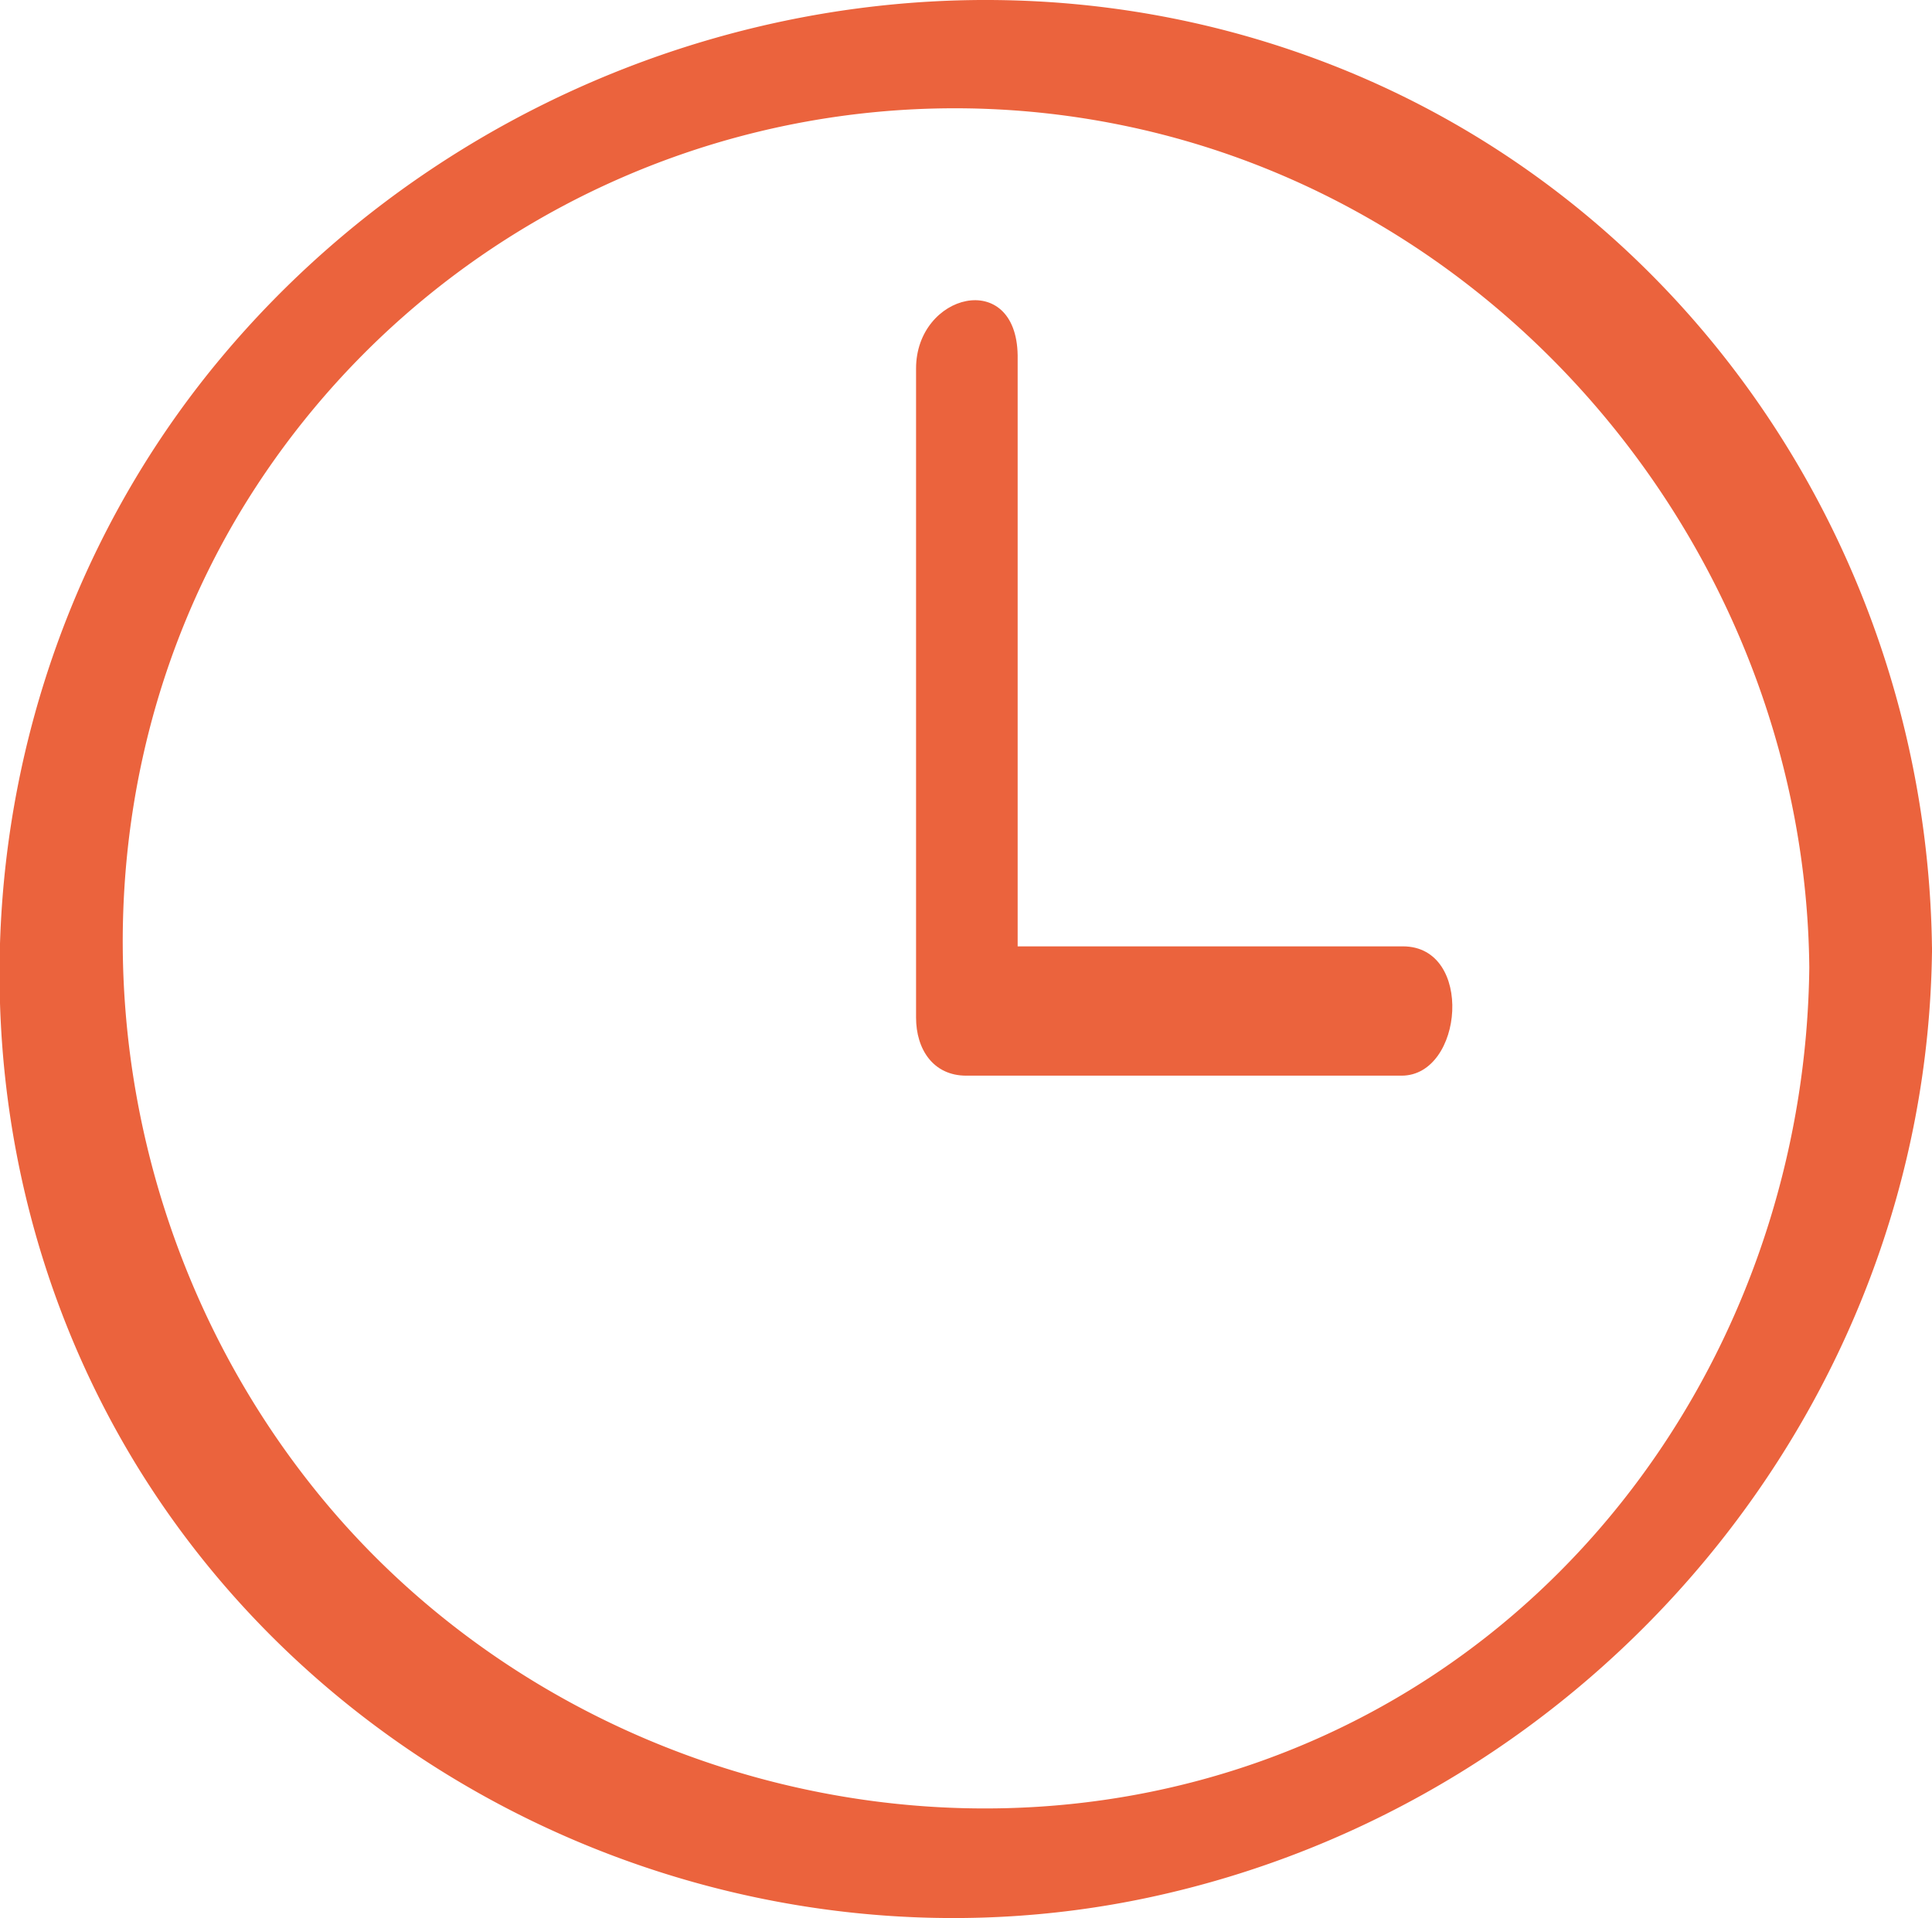
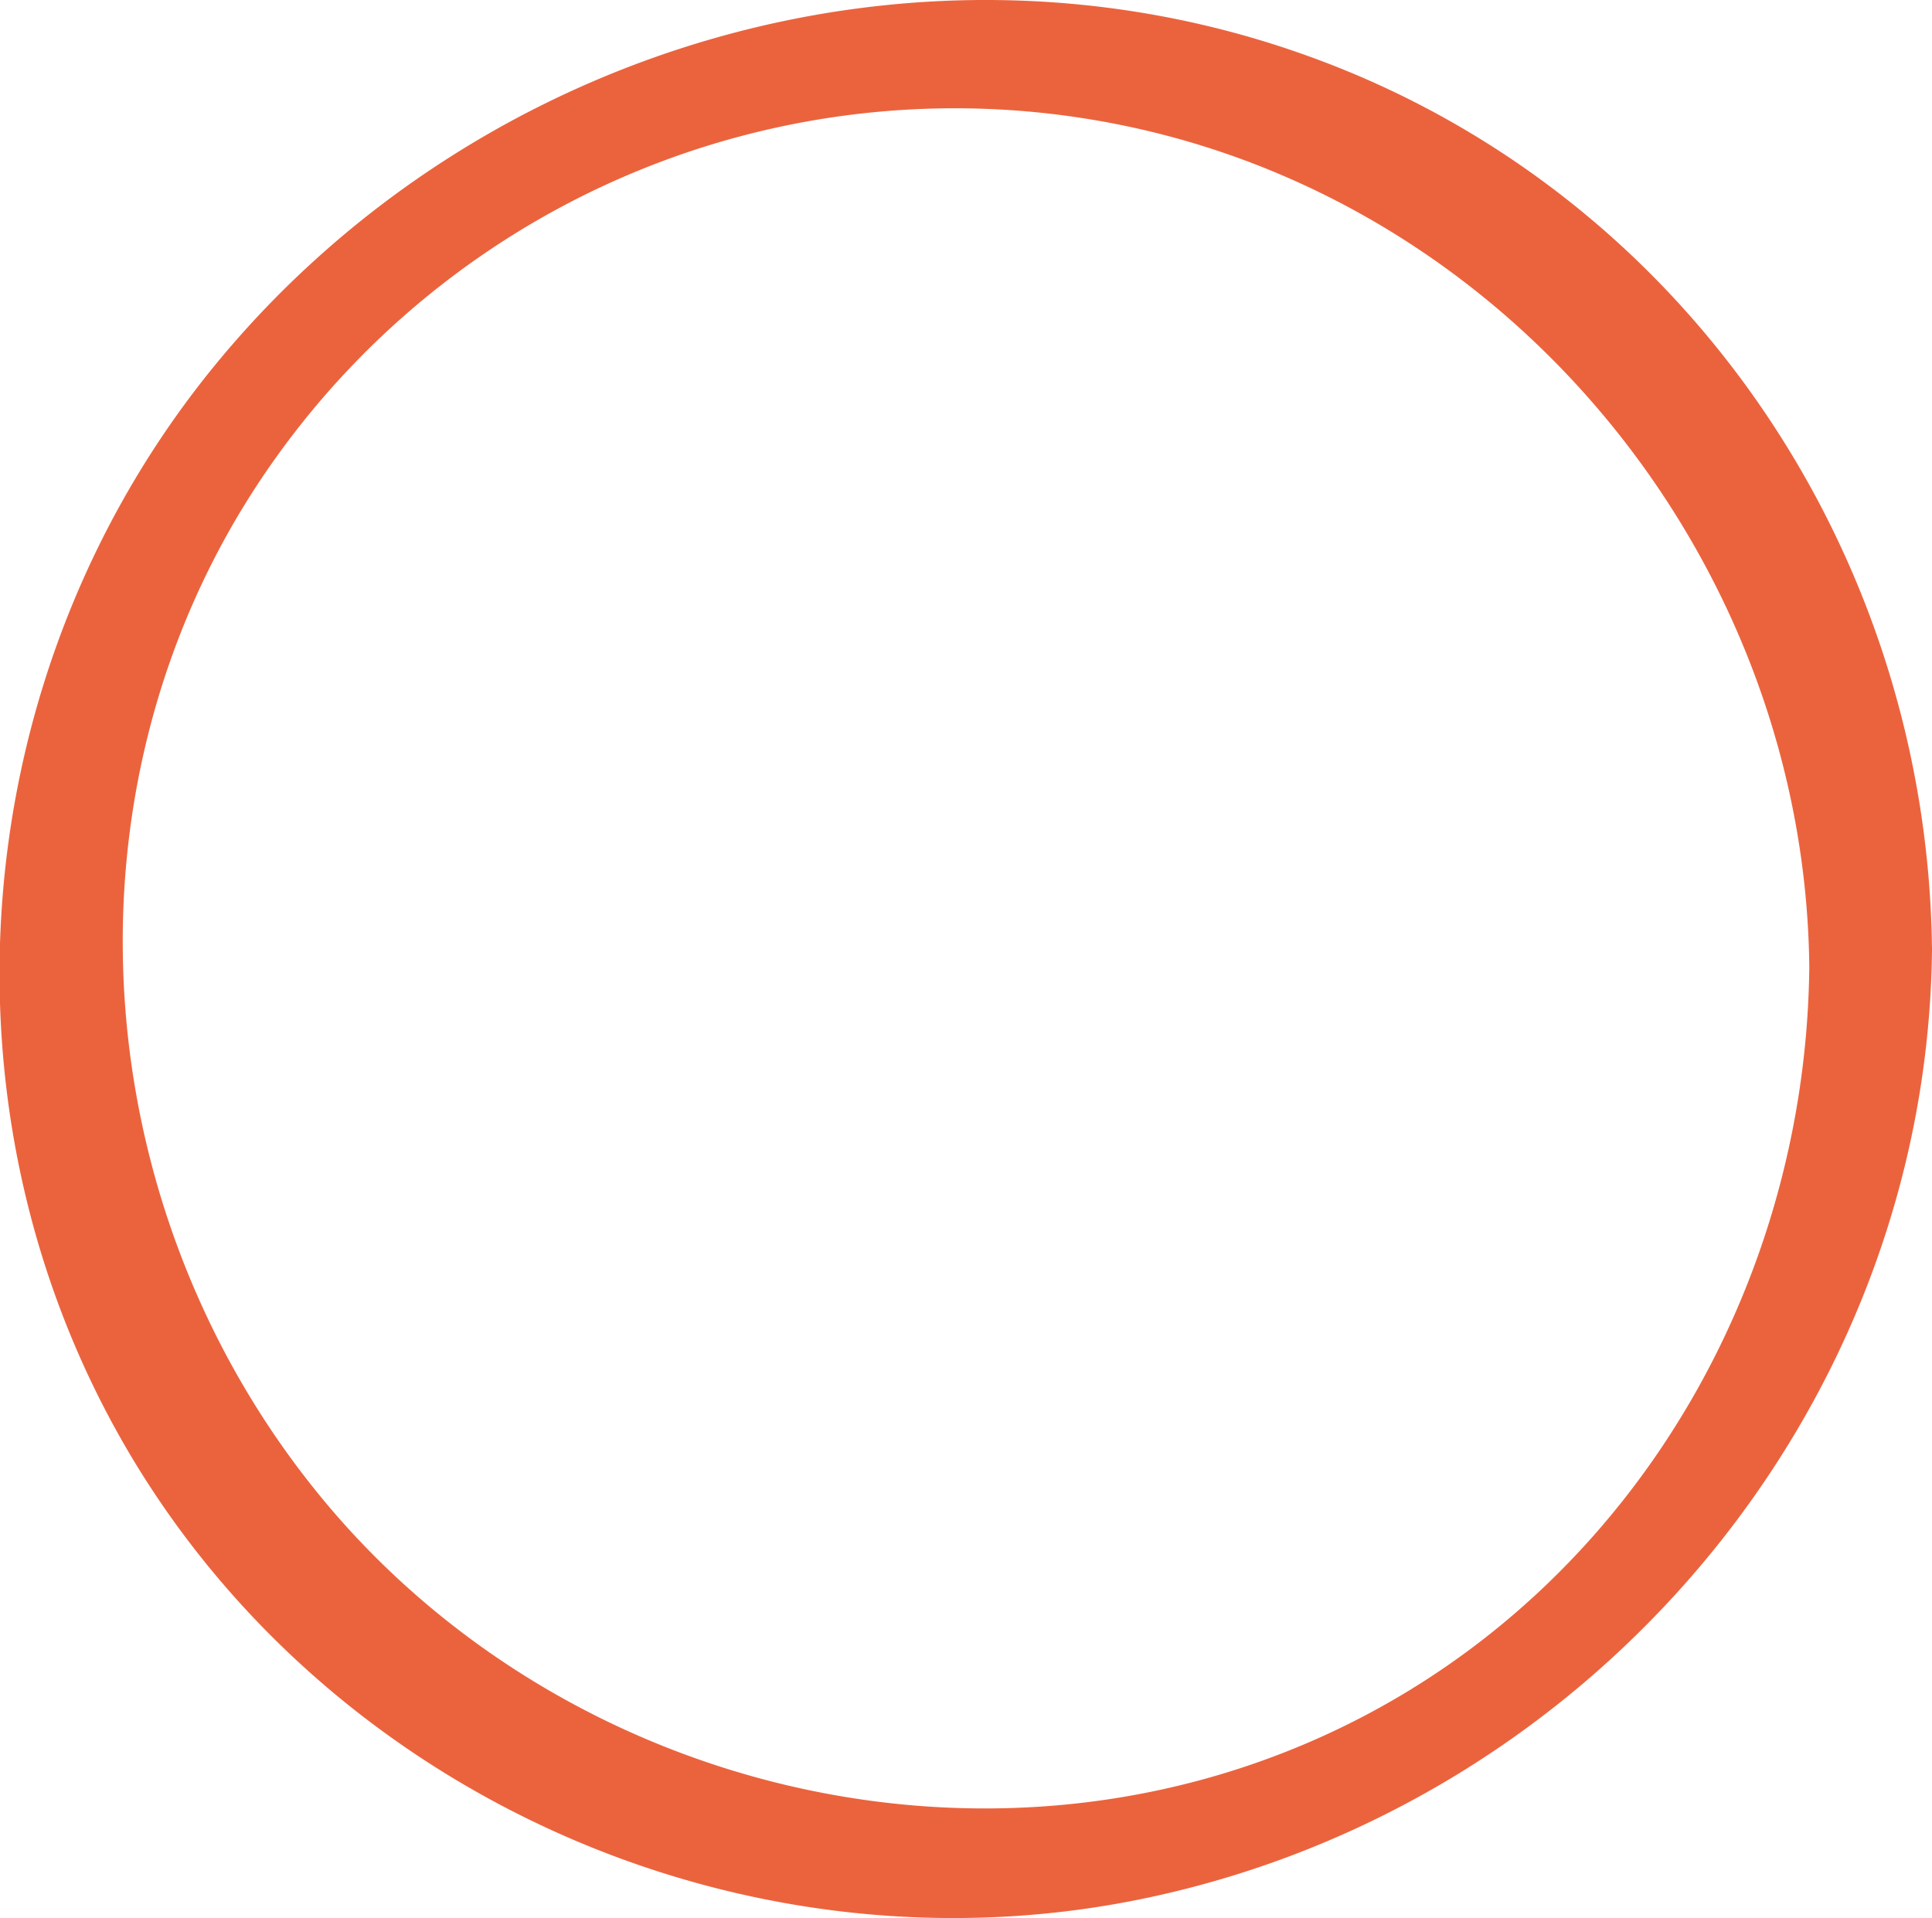
<svg xmlns="http://www.w3.org/2000/svg" viewBox="0 0 146.43 145.38">
  <defs>
    <style>.cls-1{fill:#eb633d;}</style>
  </defs>
  <title>time</title>
  <g id="Слой_2" data-name="Слой 2">
    <g id="Слой_1-2" data-name="Слой 1">
      <path class="cls-1" d="M137.13,73.33c-.3,26.5-16.1,51-41.4,60.1s-54.6.7-71.6-20.2-19.9-51-6-74.3a63.23,63.23,0,0,1,67.1-29.4c29.9,6.2,51.6,33.5,51.9,63.8.1,5.8,9.4,3.4,9.3-1.3-.3-30.3-19-57.9-47.9-68-29.1-10.2-62-.5-81.7,23s-22.5,57.8-6.5,84c15.8,25.8,47.1,39.1,76.7,32.8,33.8-7.2,59-37.1,59.4-71.8C146.53,66.13,137.23,68.53,137.13,73.33Z" />
-       <path class="cls-1" d="M69.43,27.93v49.2c0,2.4,1.3,4.4,3.8,4.4h33c4.7,0,5.5-9.8.1-9.8h-33l3.8,4.4V26.93c-.1-6.6-7.7-4.7-7.7,1Z" />
    </g>
  </g>
</svg>